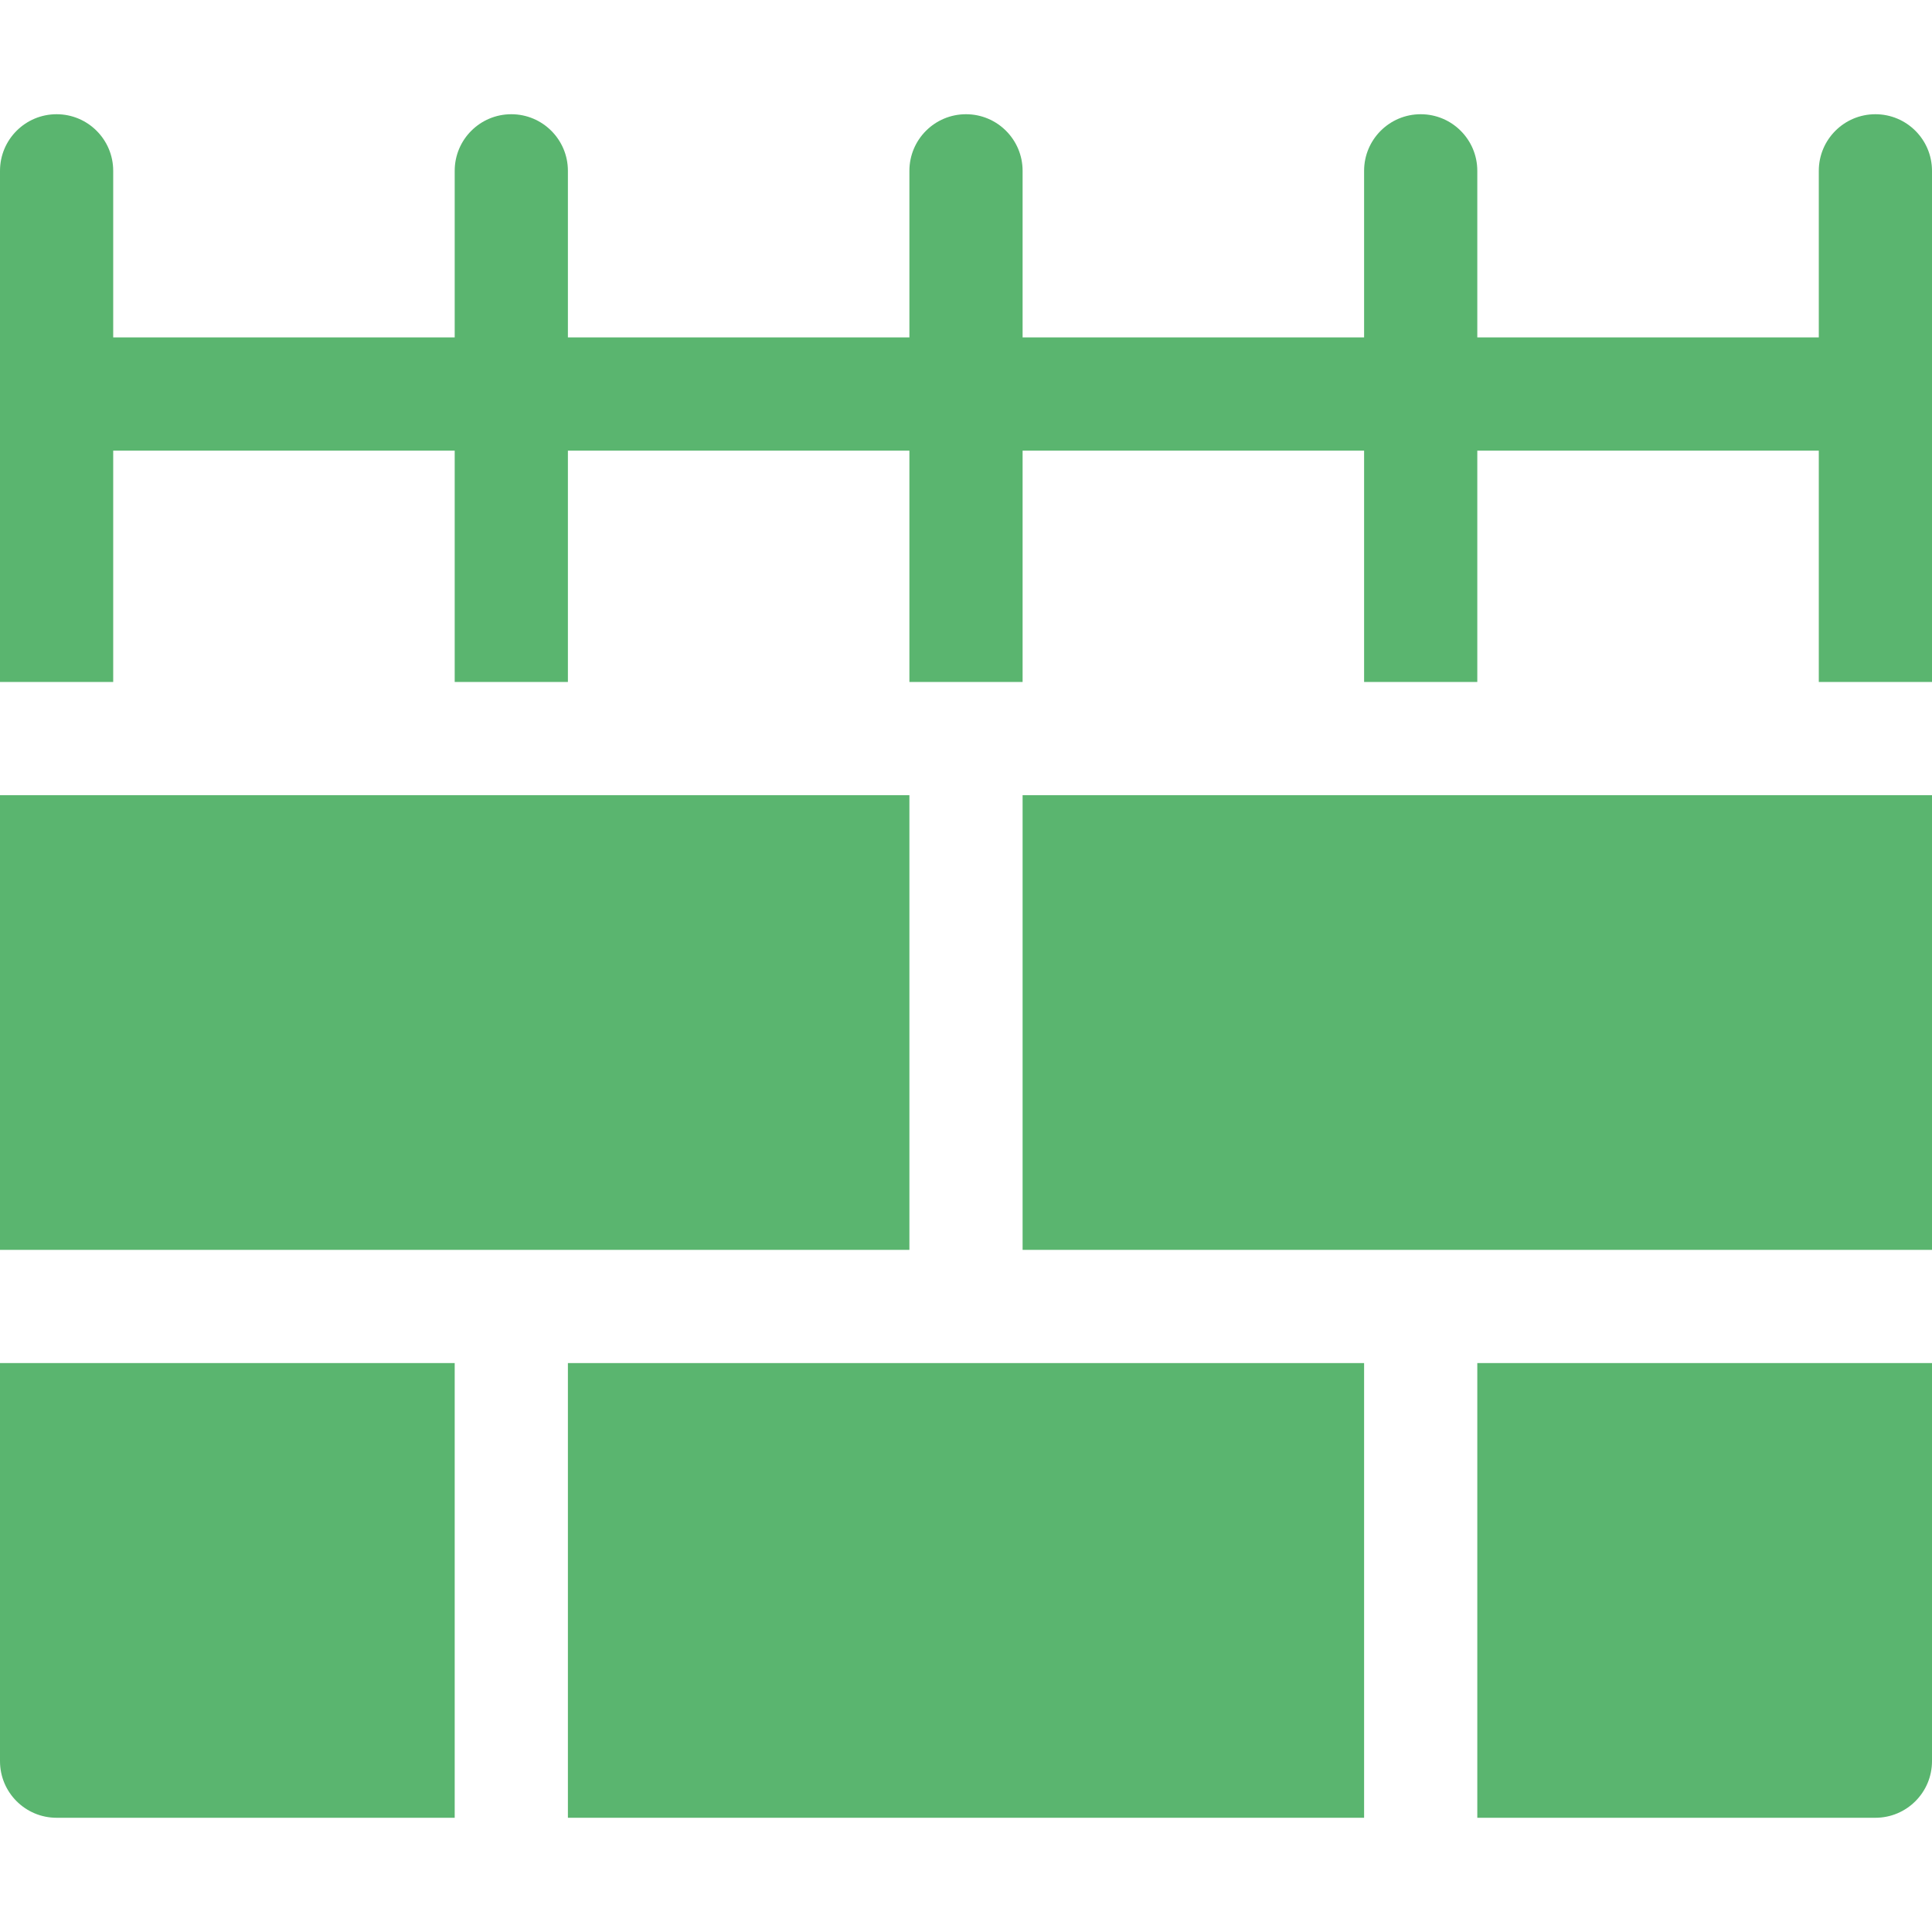
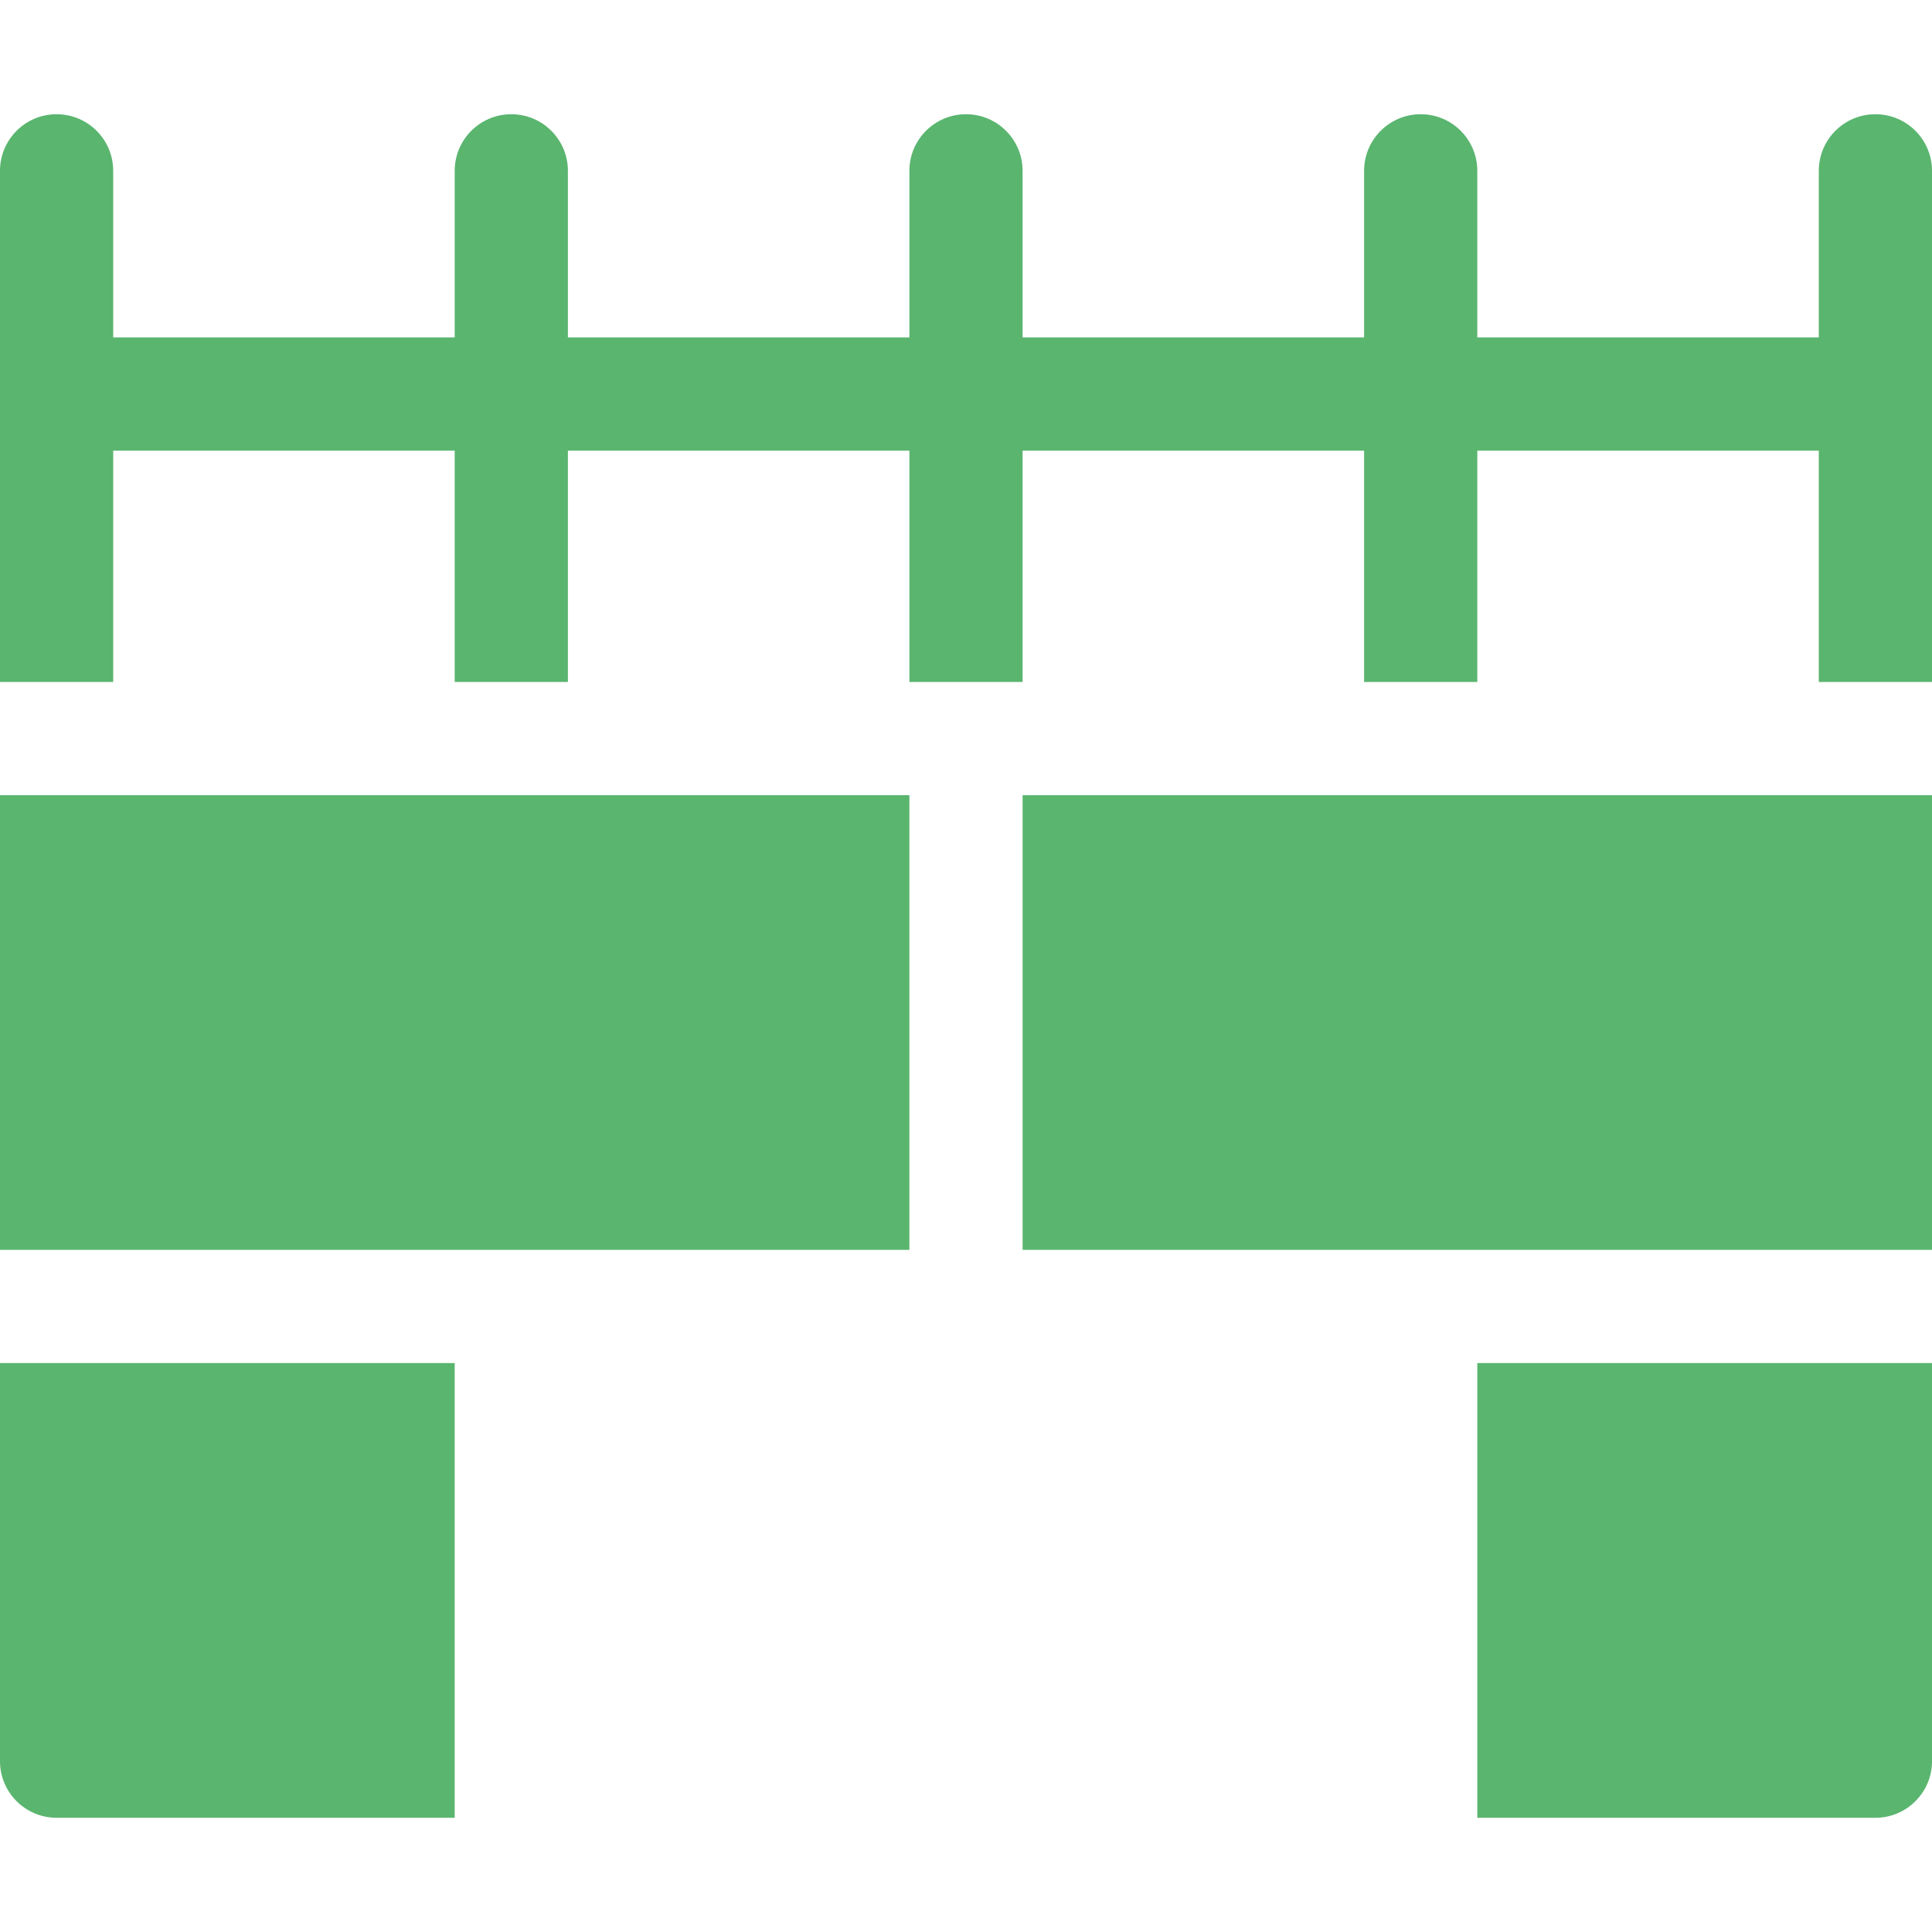
<svg xmlns="http://www.w3.org/2000/svg" width="512" height="512" x="0" y="0" viewBox="0 0 512 512" style="enable-background:new 0 0 512 512" xml:space="preserve">
  <g>
    <g>
      <path d="m30 180.729v-61.309h90.5v61.309h30v-61.309h90.5v61.309h30v-61.309h90.5v61.309h30v-61.309h90.5v61.309h30v-135.458c0-8.284-6.716-15-15-15s-15 6.716-15 15v44.15h-90.5v-44.15c0-8.284-6.716-15-15-15s-15 6.716-15 15v44.15h-90.5v-44.15c0-8.284-6.716-15-15-15s-15 6.716-15 15v44.15h-90.5v-44.15c0-8.284-6.716-15-15-15s-15 6.716-15 15v44.15h-90.5v-44.15c0-8.284-6.716-15-15-15s-15 6.716-15 15v135.459h30z" fill="#5ab56f" data-original="#000000" style="" />
      <path d="m120.5 361.229h-120.5v105.5c0 8.284 6.716 15 15 15h105.5z" fill="#5ab56f" data-original="#000000" style="" />
-       <path d="m150.5 361.229h211v120.5h-211z" fill="#5ab56f" data-original="#000000" style="" />
      <path d="m391.5 361.229v120.5h105.5c8.284 0 15-6.716 15-15v-105.5z" fill="#5ab56f" data-original="#000000" style="" />
      <path d="m0 210.729h241v120.5h-241z" fill="#5ab56f" data-original="#000000" style="" />
      <path d="m271 210.729h241v120.5h-241z" fill="#5ab56f" data-original="#000000" style="" />
    </g>
  </g>
</svg>